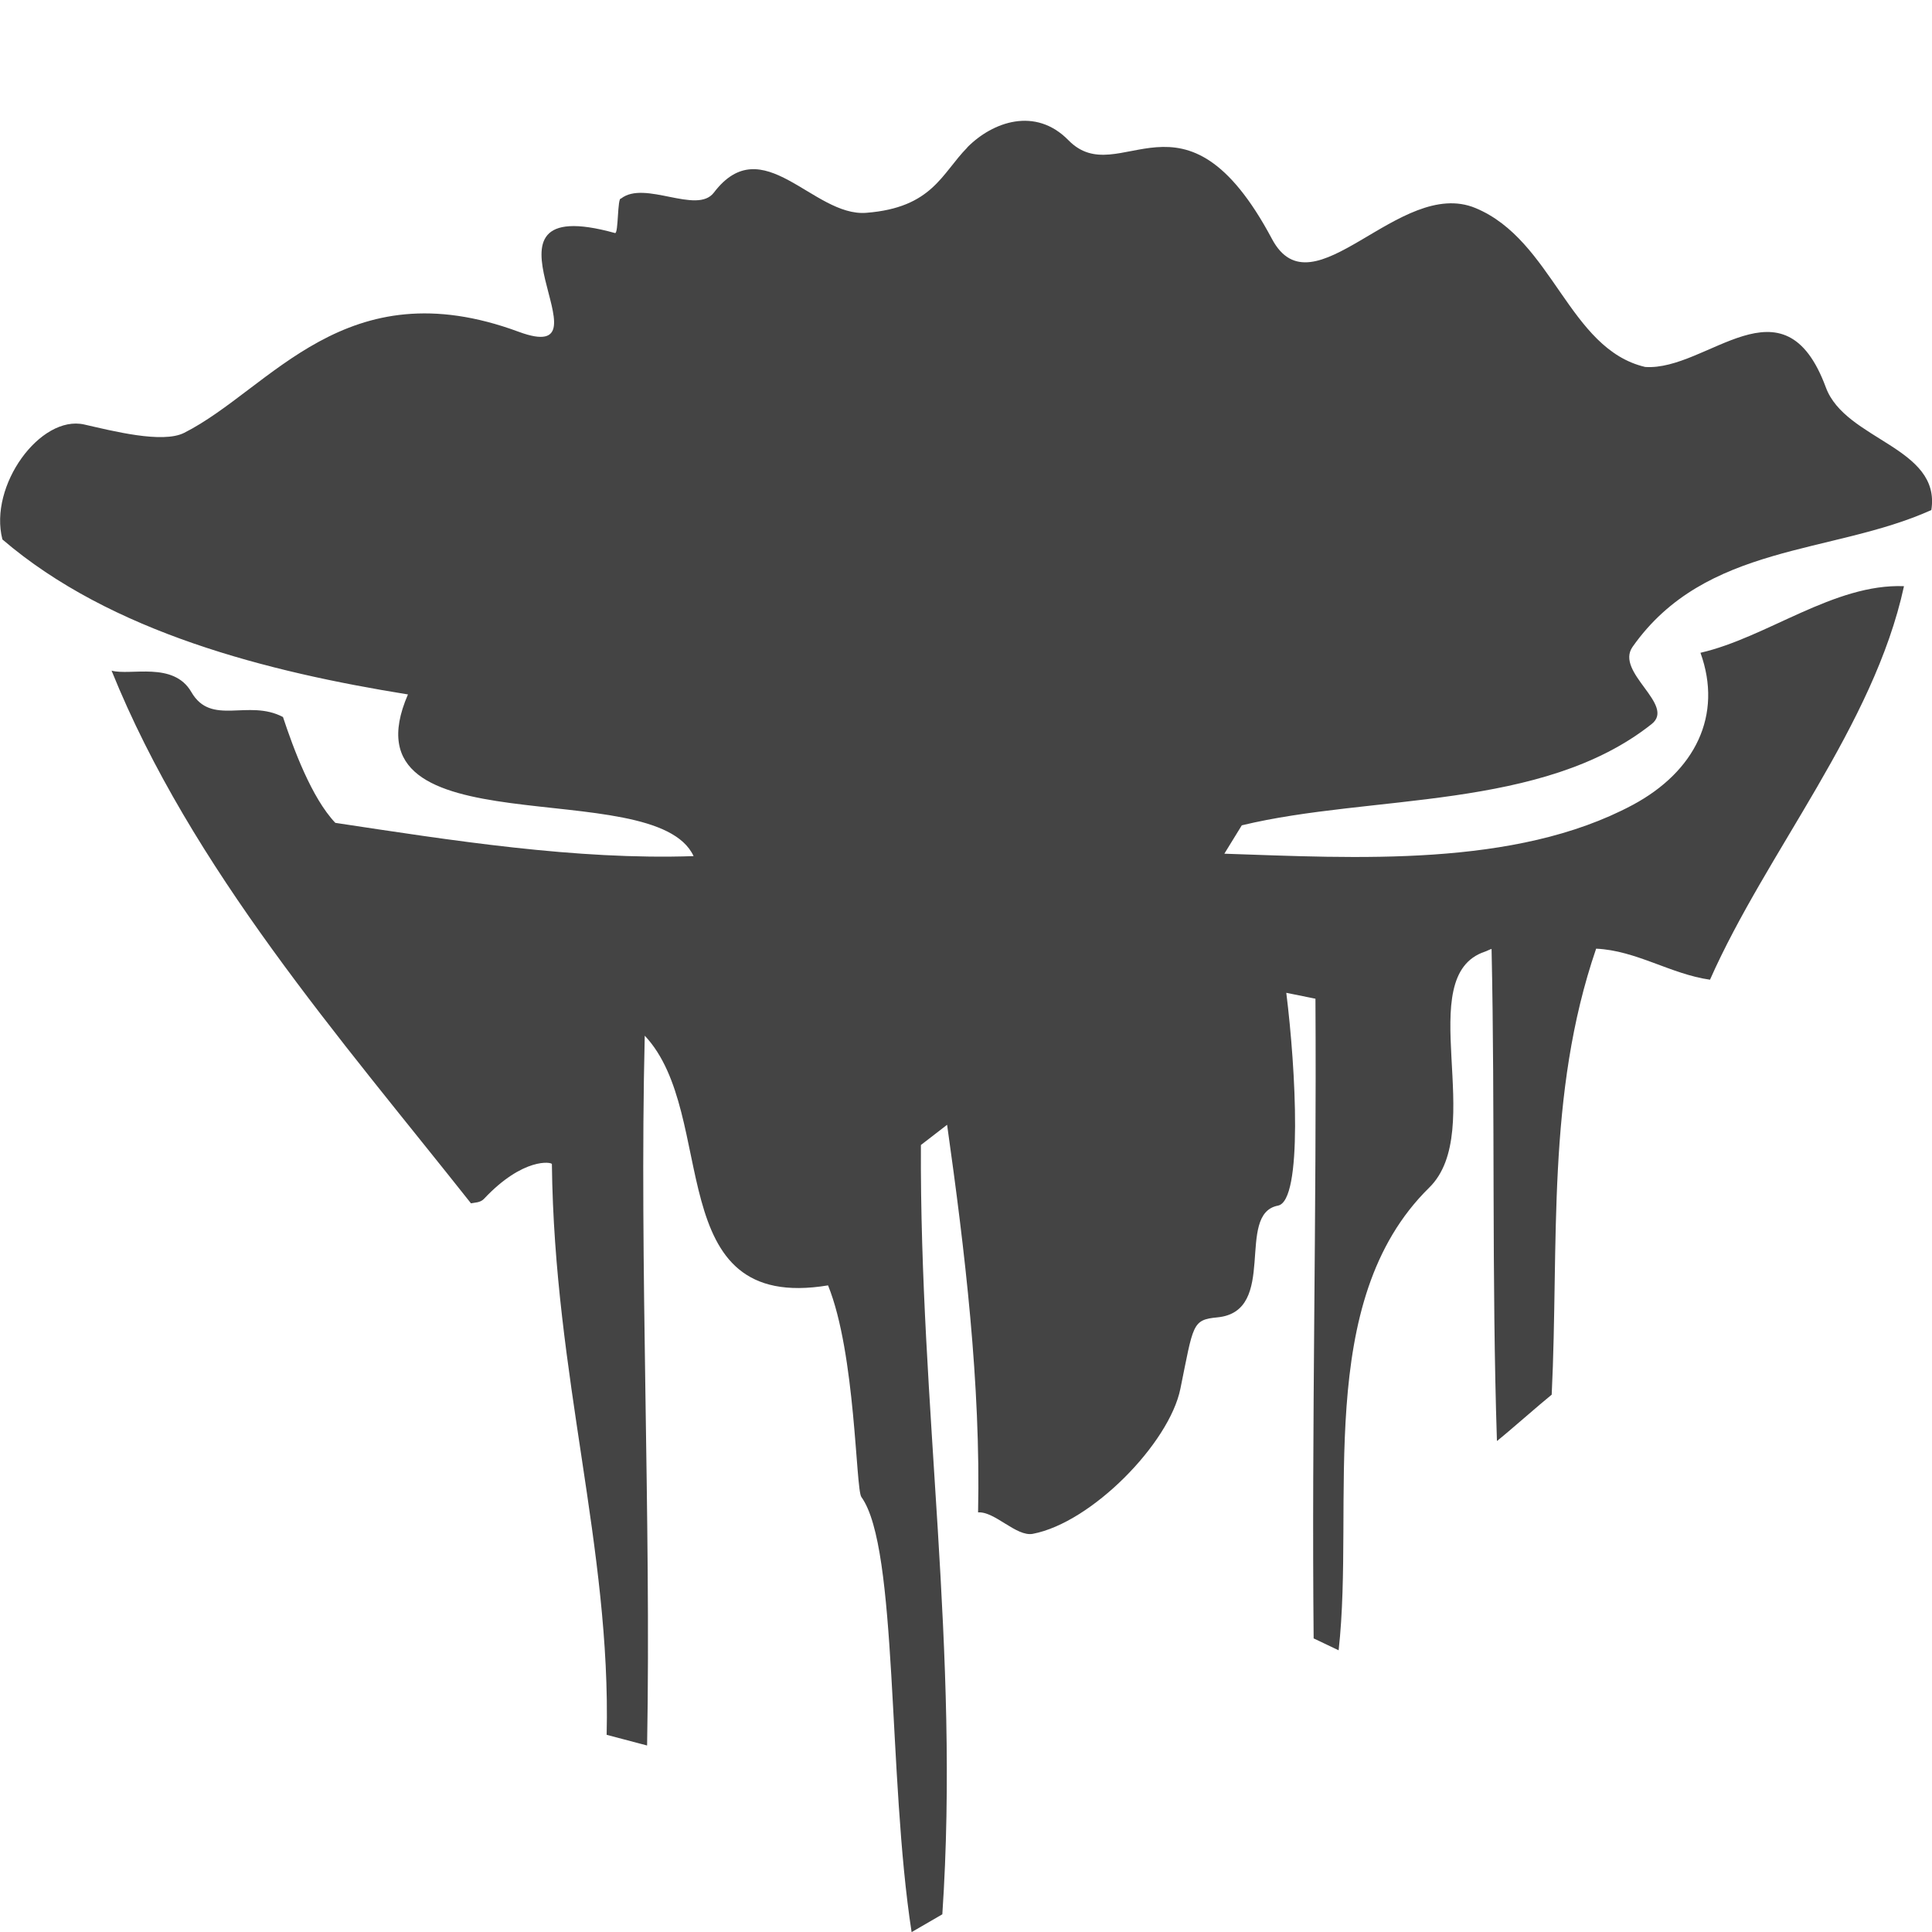
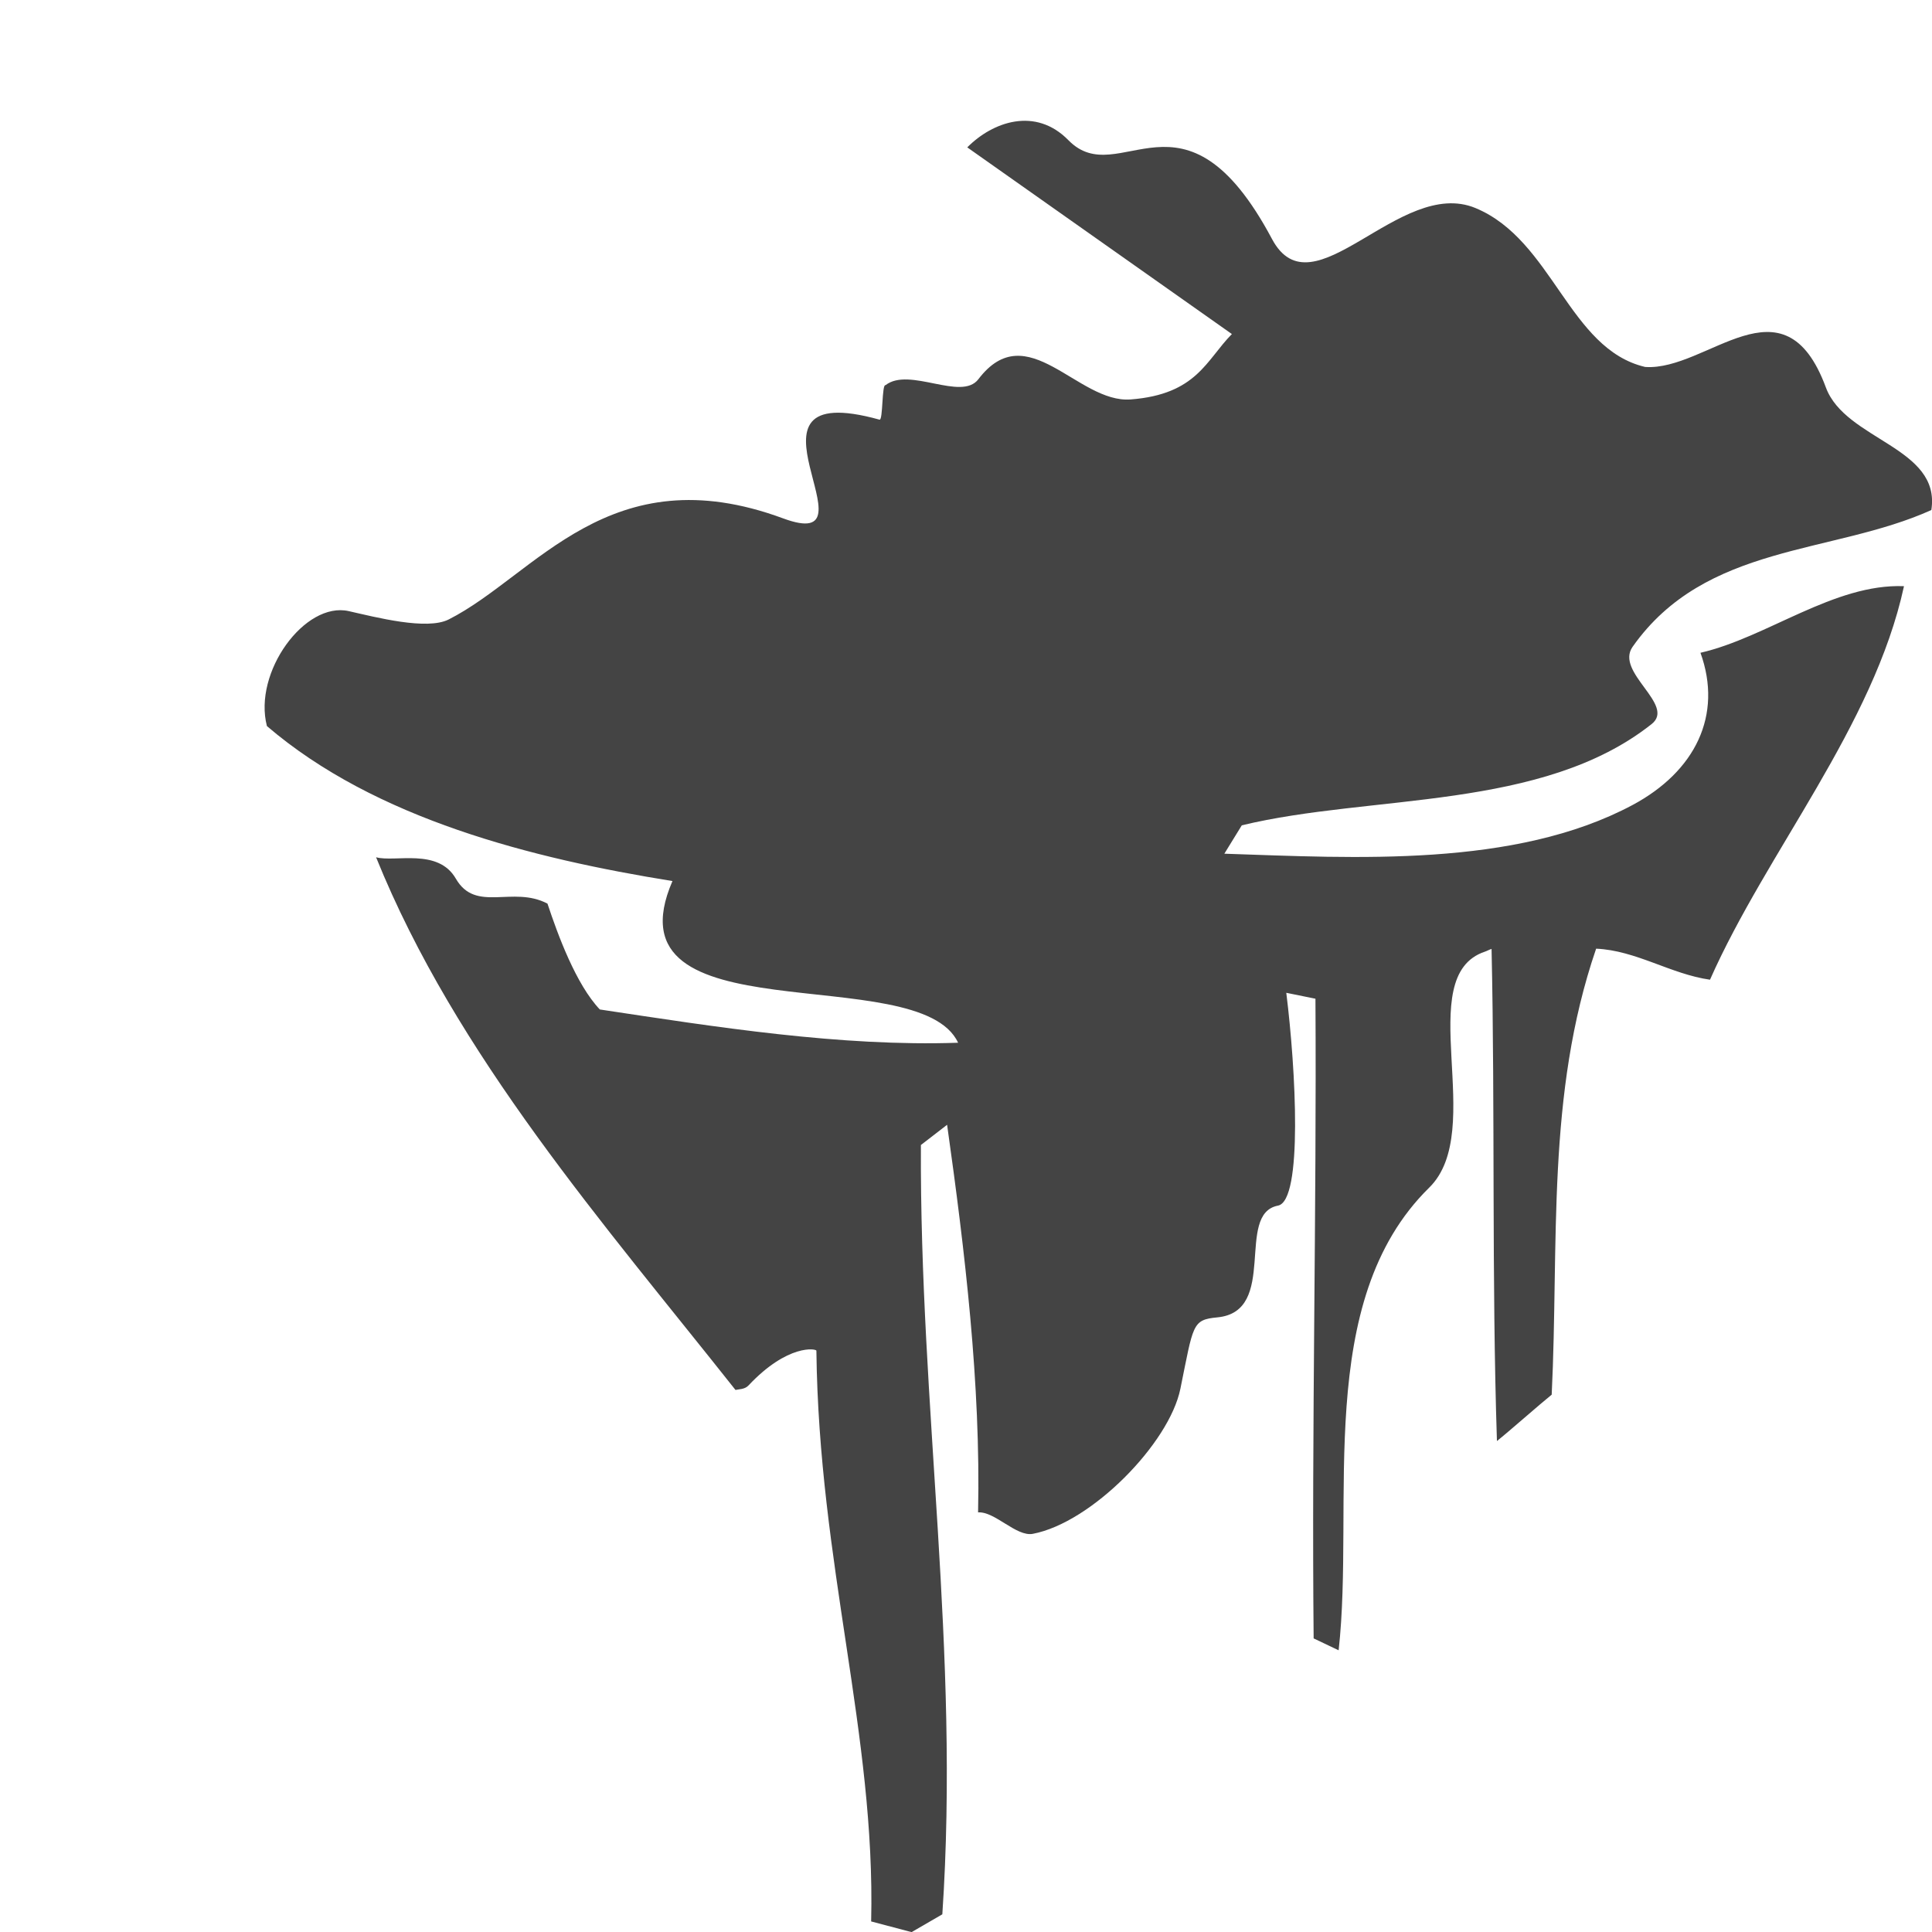
<svg xmlns="http://www.w3.org/2000/svg" version="1.1" width="32" height="32" viewBox="0 0 32 32">
  <title>ability-landfall</title>
-   <path fill="#444" d="M16.021 2.441c0.422-0.426 1.13-0.676 1.676-0.118 0.848 0.866 1.912-1.103 3.371 1.635 0.676 1.269 2.112-1.035 3.371-0.512 1.281 0.532 1.545 2.335 2.81 2.632 1.031 0.071 2.295-1.549 2.993 0.339 0.323 0.876 1.911 0.988 1.747 2.031-1.643 0.741-3.738 0.547-4.948 2.265-0.298 0.424 0.72 0.96 0.315 1.28-1.814 1.438-4.642 1.158-6.788 1.677l-0.289 0.47c2.159 0.071 4.81 0.236 6.762-0.807 1.037-0.555 1.497-1.487 1.124-2.521 1.098-0.251 2.214-1.149 3.371-1.103-0.503 2.32-2.274 4.396-3.213 6.518-0.65-0.092-1.224-0.485-1.886-0.514-0.83 2.42-0.614 4.875-0.736 7.387-0.184 0.147-0.722 0.622-0.907 0.768 0 0 0 0 0 0-0.088-2.68-0.030-5.475-0.089-8.151-0.039 0.012-0.073 0.033-0.109 0.045-1.222 0.405 0.049 2.961-0.926 3.911-1.92 1.888-1.226 5.22-1.498 7.661l-0.414-0.197c-0.034-3.496 0.051-7.099 0.030-10.595l-0.483-0.098c0.158 1.268 0.276 3.446-0.138 3.525-0.716 0.136 0.016 1.754-1.005 1.851-0.42 0.040-0.394 0.118-0.611 1.182-0.185 0.907-1.473 2.218-2.444 2.403-0.273 0.052-0.63-0.375-0.907-0.355 0.046-2.127-0.219-4.335-0.513-6.42l-0.434 0.335c-0.021 4.363 0.648 8.37 0.355 12.742l-0.509 0.295c-0.4-2.589-0.22-6.361-0.832-7.207-0.095-0.132-0.093-2.373-0.552-3.505-2.787 0.461-1.799-2.821-3.036-4.136-0.092 3.789 0.107 7.968 0.039 11.757l-0.67-0.177c0.074-3.096-0.867-5.928-0.907-9.453-0-0.034-0.473-0.118-1.125 0.576-0.062 0.066-0.157 0.060-0.215 0.074-2.171-2.743-4.629-5.544-5.953-8.823 0.314 0.087 1.025-0.158 1.321 0.354 0.331 0.573 0.941 0.11 1.518 0.414 0.172 0.519 0.473 1.338 0.867 1.753 1.915 0.289 3.989 0.618 5.934 0.551-0.645-1.394-5.867-0.057-4.731-2.678-2.318-0.373-4.919-1.026-6.717-2.567-0.231-0.892 0.629-2.068 1.355-1.904 0.456 0.103 1.295 0.321 1.656 0.138 1.439-0.729 2.661-2.737 5.539-1.674 1.667 0.616-1.025-2.363 1.597-1.635 0.058 0.016 0.037-0.597 0.099-0.571 0.394-0.31 1.257 0.271 1.538-0.099 0.808-1.063 1.644 0.403 2.523 0.335 1.097-0.085 1.25-0.653 1.676-1.083z" />
+   <path fill="#444" d="M16.021 2.441c0.422-0.426 1.13-0.676 1.676-0.118 0.848 0.866 1.912-1.103 3.371 1.635 0.676 1.269 2.112-1.035 3.371-0.512 1.281 0.532 1.545 2.335 2.81 2.632 1.031 0.071 2.295-1.549 2.993 0.339 0.323 0.876 1.911 0.988 1.747 2.031-1.643 0.741-3.738 0.547-4.948 2.265-0.298 0.424 0.72 0.96 0.315 1.28-1.814 1.438-4.642 1.158-6.788 1.677l-0.289 0.47c2.159 0.071 4.81 0.236 6.762-0.807 1.037-0.555 1.497-1.487 1.124-2.521 1.098-0.251 2.214-1.149 3.371-1.103-0.503 2.32-2.274 4.396-3.213 6.518-0.65-0.092-1.224-0.485-1.886-0.514-0.83 2.42-0.614 4.875-0.736 7.387-0.184 0.147-0.722 0.622-0.907 0.768 0 0 0 0 0 0-0.088-2.68-0.030-5.475-0.089-8.151-0.039 0.012-0.073 0.033-0.109 0.045-1.222 0.405 0.049 2.961-0.926 3.911-1.92 1.888-1.226 5.22-1.498 7.661l-0.414-0.197c-0.034-3.496 0.051-7.099 0.030-10.595l-0.483-0.098c0.158 1.268 0.276 3.446-0.138 3.525-0.716 0.136 0.016 1.754-1.005 1.851-0.42 0.040-0.394 0.118-0.611 1.182-0.185 0.907-1.473 2.218-2.444 2.403-0.273 0.052-0.63-0.375-0.907-0.355 0.046-2.127-0.219-4.335-0.513-6.42l-0.434 0.335c-0.021 4.363 0.648 8.37 0.355 12.742l-0.509 0.295l-0.67-0.177c0.074-3.096-0.867-5.928-0.907-9.453-0-0.034-0.473-0.118-1.125 0.576-0.062 0.066-0.157 0.060-0.215 0.074-2.171-2.743-4.629-5.544-5.953-8.823 0.314 0.087 1.025-0.158 1.321 0.354 0.331 0.573 0.941 0.11 1.518 0.414 0.172 0.519 0.473 1.338 0.867 1.753 1.915 0.289 3.989 0.618 5.934 0.551-0.645-1.394-5.867-0.057-4.731-2.678-2.318-0.373-4.919-1.026-6.717-2.567-0.231-0.892 0.629-2.068 1.355-1.904 0.456 0.103 1.295 0.321 1.656 0.138 1.439-0.729 2.661-2.737 5.539-1.674 1.667 0.616-1.025-2.363 1.597-1.635 0.058 0.016 0.037-0.597 0.099-0.571 0.394-0.31 1.257 0.271 1.538-0.099 0.808-1.063 1.644 0.403 2.523 0.335 1.097-0.085 1.25-0.653 1.676-1.083z" />
</svg>